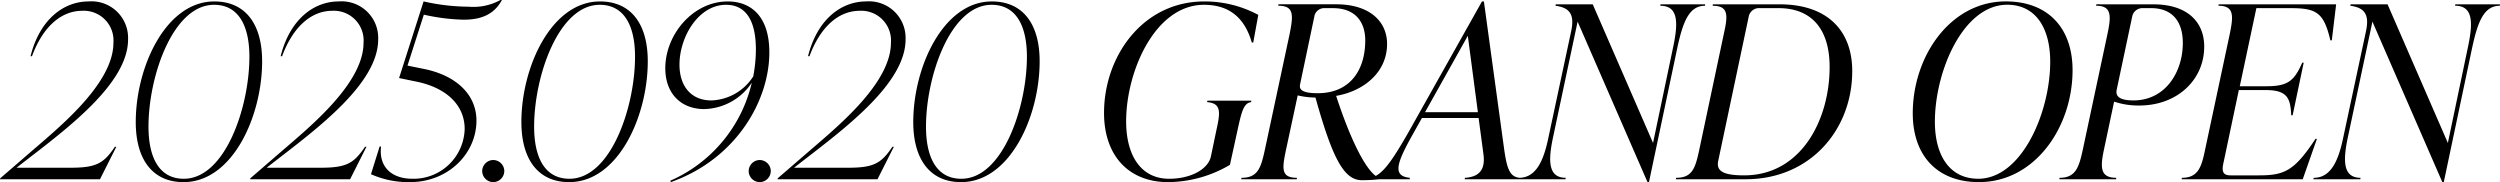
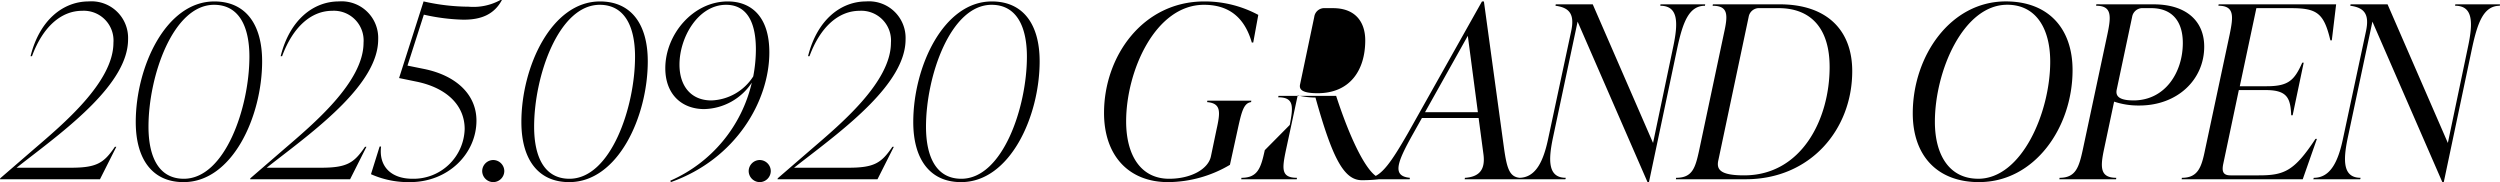
<svg xmlns="http://www.w3.org/2000/svg" width="322.555" height="23.498" viewBox="0 0 322.555 23.498">
-   <path d="M.9-1.488l.992-.775c5.58-4.309,13.392-10.106,13.392-15.779a4.721,4.721,0,0,0-5.084-4.9c-3.255,0-6.324,2.356-7.5,7.068h.186c1.395-3.782,3.751-5.859,6.479-5.859a3.833,3.833,0,0,1,4.03,4.123c0,5.084-6.51,10.509-10.261,13.733L-1.209-.124-1.24,0h12.9l2.108-4.185h-.186c-1.426,2.108-2.356,2.7-5.7,2.7ZM22.444.372c6.293,0,10.137-8.463,10.137-15.593,0-4.743-2.108-7.719-6.169-7.719-6.262,0-10.137,8.463-10.137,15.562C16.275-2.635,18.383.372,22.444.372Zm.031-.434c-3.193,0-4.557-2.759-4.557-6.727,0-6.51,3.162-15.717,8.463-15.717,3.193,0,4.557,2.759,4.557,6.7C30.938-9.3,27.807-.062,22.475-.062ZM33.17-1.488l.992-.775c5.58-4.309,13.392-10.106,13.392-15.779a4.721,4.721,0,0,0-5.084-4.9c-3.255,0-6.324,2.356-7.5,7.068h.186c1.4-3.782,3.751-5.859,6.479-5.859a3.833,3.833,0,0,1,4.03,4.123c0,5.084-6.51,10.509-10.261,13.733L31.062-.124,31.031,0h12.9l2.108-4.185h-.186c-1.426,2.108-2.356,2.7-5.7,2.7Zm25.451-19.1c2.232,0,3.906-.682,4.9-2.542h-.186a7.241,7.241,0,0,1-4.123.868,26.66,26.66,0,0,1-5.8-.682l-3.162,9.889,2.263.465c3.906.806,6.2,3.069,6.2,6.107A6.6,6.6,0,0,1,51.987-.062c-2.759,0-4.371-1.581-4.061-4.154H47.74L46.624-.651A11.822,11.822,0,0,0,51.646.372c4.991,0,8.587-3.72,8.587-7.936,0-3.379-2.635-5.828-6.758-6.665l-2.139-.434,2.108-6.572A25.65,25.65,0,0,0,58.621-20.584ZM62.4.372a1.442,1.442,0,0,0,1.426-1.426A1.442,1.442,0,0,0,62.4-2.48a1.442,1.442,0,0,0-1.426,1.426A1.442,1.442,0,0,0,62.4.372Zm9.8,0c6.293,0,10.137-8.463,10.137-15.593,0-4.743-2.108-7.719-6.169-7.719C69.9-22.94,66.03-14.477,66.03-7.378,66.03-2.635,68.138.372,72.2.372Zm.031-.434c-3.193,0-4.557-2.759-4.557-6.727,0-6.51,3.162-15.717,8.463-15.717,3.193,0,4.557,2.759,4.557,6.7C80.693-9.3,77.562-.062,72.23-.062ZM92.659-22.94c-4.5,0-8.06,4.278-8.06,8.618,0,3.348,2.108,5.27,5.022,5.27a7.566,7.566,0,0,0,6.138-3.41A18.333,18.333,0,0,1,85.25.186l.062.186c8.4-2.976,12.71-10.478,12.71-16.74C98.022-21.111,95.573-22.94,92.659-22.94ZM90.551-10.168c-2.666,0-4.123-1.891-4.123-4.619,0-3.534,2.418-7.719,6.014-7.719,2.232,0,3.844,1.581,3.844,5.766a18.826,18.826,0,0,1-.341,3.472A6.677,6.677,0,0,1,90.551-10.168ZM96.782.372a1.442,1.442,0,0,0,1.426-1.426A1.442,1.442,0,0,0,96.782-2.48a1.442,1.442,0,0,0-1.426,1.426A1.442,1.442,0,0,0,96.782.372Zm4.433-1.86.992-.775c5.58-4.309,13.392-10.106,13.392-15.779a4.721,4.721,0,0,0-5.084-4.9c-3.255,0-6.324,2.356-7.5,7.068h.186c1.395-3.782,3.751-5.859,6.479-5.859a3.833,3.833,0,0,1,4.03,4.123c0,5.084-6.51,10.509-10.261,13.733L99.107-.124,99.076,0h12.9l2.108-4.185h-.186c-1.426,2.108-2.356,2.7-5.7,2.7ZM122.76.372c6.293,0,10.137-8.463,10.137-15.593,0-4.743-2.108-7.719-6.169-7.719-6.262,0-10.137,8.463-10.137,15.562C116.591-2.635,118.7.372,122.76.372Zm.031-.434c-3.193,0-4.557-2.759-4.557-6.727,0-6.51,3.162-15.717,8.463-15.717,3.193,0,4.557,2.759,4.557,6.7C131.254-9.3,128.123-.062,122.791-.062Zm26.691.434a15.871,15.871,0,0,0,7.967-2.232l.992-4.526c.5-2.294.775-3.441,1.736-3.565l.031-.186h-5.673l-.031.186c1.86.155,1.705,1.333,1.209,3.565L155-2.976c-.341,1.705-2.635,2.914-5.394,2.914-3.689,0-5.549-3.069-5.549-7.409,0-6.479,3.751-15.035,10.044-15.035,3.317,0,5.27,1.736,6.169,4.867h.186l.651-3.565a14.593,14.593,0,0,0-6.975-1.736c-7.9,0-12.927,7.037-12.927,14.384C141.205-3.1,144.336.372,149.482.372Zm21.669-11.129c3.472-.589,6.572-2.976,6.572-6.7,0-2.914-2.263-5.115-6.572-5.115h-7.44l-.031.186c2.046,0,1.953,1.178,1.488,3.565L161.944-3.751c-.5,2.294-.9,3.565-3.007,3.565L158.906,0h7.161l.031-.186c-2.077,0-1.922-1.178-1.426-3.565l1.519-7.068a10.236,10.236,0,0,0,2.294.279c2.17,7.781,3.658,10.664,5.983,10.664A18.988,18.988,0,0,0,176.7,0l.031-.186C175.243-.62,173.1-4.774,171.151-10.757Zm-2.821-10.2a1.3,1.3,0,0,1,1.4-1.116h1.023c2.945,0,4.154,1.86,4.154,4.154,0,3.906-2.015,6.82-6.138,6.82-2.108,0-2.418-.527-2.263-1.178Zm21.886-1.984h-.248L180.42-5.952c-2.139,3.72-3.379,5.518-4.867,5.766L175.522,0h5.115l.031-.186c-2.325-.217-1.674-1.953.372-5.611L182.218-7.9h7.316l.62,4.65c.279,2.046-.558,2.945-2.387,3.069L187.736,0H194.8l.031-.186c-1.3-.124-1.643-1.178-2.015-3.782Zm-2.077,4.433,1.3,9.858h-6.82Zm24.831-3.875c2.325,0,2.356,2.139,1.643,5.425L212.04-4.681l-7.781-17.887h-4.774l-.031.186c1.891.248,2.48,1.178,2.015,3.317L198.524-5.3c-.62,2.976-1.612,5.115-3.782,5.115L194.68,0h6.045l.062-.186c-2.263,0-2.294-2.139-1.674-5.115l3.193-15.035L211.327.372h.186l3.658-17.329c.713-3.286,1.488-5.425,3.565-5.425l.031-.186H213ZM224.006,0c8.277,0,13.733-6.355,13.733-13.95,0-5.332-3.317-8.618-9.362-8.618h-8.618l-.031.186c2.046,0,1.984,1.209,1.457,3.565L217.992-3.751c-.5,2.294-.868,3.565-2.976,3.565L214.985,0Zm-.217-.5c-3.131,0-3.6-.775-3.317-1.984l3.906-18.476a1.35,1.35,0,0,1,1.426-1.116h2.418c4.216,0,6.6,2.635,6.6,7.6C234.825-7.75,231.2-.5,223.789-.5Zm30.318.868c7.161,0,12.059-7.037,12.059-14.446,0-5.425-3.162-8.866-8.618-8.866-7.13,0-12,7.037-12,14.446C245.551-3.1,248.651.372,254.107.372Zm-.124-.434c-3.72,0-5.58-3.069-5.58-7.347,0-6.541,3.658-15.1,9.331-15.1,3.72,0,5.549,3.069,5.549,7.347C263.283-8.649,259.625-.062,253.983-.062Zm15.252-22.506-.031.186c2.046,0,1.953,1.333,1.457,3.689L267.5-3.875c-.5,2.294-.9,3.689-3.007,3.689L264.461,0h7.316l.031-.186c-2.108,0-2.077-1.364-1.581-3.689l1.3-6.138a9.847,9.847,0,0,0,3.255.5c4.9,0,8.37-3.317,8.37-7.595,0-3.41-2.449-5.456-6.51-5.456Zm4.774,12.4c-2.232,0-2.263-.837-2.139-1.426l1.984-9.362a1.35,1.35,0,0,1,1.426-1.116H276.3c2.666,0,4.092,1.643,4.092,4.5C280.395-13.857,278.163-10.168,274.009-10.168Zm10.974-12.214c2.108,0,1.922,1.4,1.457,3.689L283.278-3.875c-.465,2.294-.9,3.689-3.007,3.689L280.24,0h15.624l1.829-5.208h-.186C294.779-1.054,293.477-.5,290.191-.5h-3.658c-.961,0-1.116-.527-.93-1.457l2.015-9.548h3.472c2.79,0,3.193,1.054,3.286,3.255h.186l1.426-6.789H295.8C294.779-12.741,294-12,291.214-12h-3.472l2.139-10.075h4.433c3.379,0,4.278.62,5.115,4.154h.186l.558-4.65H285.014Zm30.535,0c2.325,0,2.356,2.139,1.643,5.425L314.588-4.681l-7.781-17.887h-4.774l-.031.186c1.891.248,2.48,1.178,2.015,3.317L301.072-5.3c-.62,2.976-1.612,5.115-3.782,5.115L297.228,0h6.045l.062-.186c-2.263,0-2.294-2.139-1.674-5.115l3.193-15.035L313.875.372h.186l3.658-17.329c.713-3.286,1.488-5.425,3.565-5.425l.031-.186h-5.766Z" transform="translate(1.24 23.126)" />
+   <path d="M.9-1.488l.992-.775c5.58-4.309,13.392-10.106,13.392-15.779a4.721,4.721,0,0,0-5.084-4.9c-3.255,0-6.324,2.356-7.5,7.068h.186c1.395-3.782,3.751-5.859,6.479-5.859a3.833,3.833,0,0,1,4.03,4.123c0,5.084-6.51,10.509-10.261,13.733L-1.209-.124-1.24,0h12.9l2.108-4.185h-.186c-1.426,2.108-2.356,2.7-5.7,2.7ZM22.444.372c6.293,0,10.137-8.463,10.137-15.593,0-4.743-2.108-7.719-6.169-7.719-6.262,0-10.137,8.463-10.137,15.562C16.275-2.635,18.383.372,22.444.372Zm.031-.434c-3.193,0-4.557-2.759-4.557-6.727,0-6.51,3.162-15.717,8.463-15.717,3.193,0,4.557,2.759,4.557,6.7C30.938-9.3,27.807-.062,22.475-.062ZM33.17-1.488l.992-.775c5.58-4.309,13.392-10.106,13.392-15.779a4.721,4.721,0,0,0-5.084-4.9c-3.255,0-6.324,2.356-7.5,7.068h.186c1.4-3.782,3.751-5.859,6.479-5.859a3.833,3.833,0,0,1,4.03,4.123c0,5.084-6.51,10.509-10.261,13.733L31.062-.124,31.031,0h12.9l2.108-4.185h-.186c-1.426,2.108-2.356,2.7-5.7,2.7Zm25.451-19.1c2.232,0,3.906-.682,4.9-2.542h-.186a7.241,7.241,0,0,1-4.123.868,26.66,26.66,0,0,1-5.8-.682l-3.162,9.889,2.263.465c3.906.806,6.2,3.069,6.2,6.107A6.6,6.6,0,0,1,51.987-.062c-2.759,0-4.371-1.581-4.061-4.154H47.74L46.624-.651A11.822,11.822,0,0,0,51.646.372c4.991,0,8.587-3.72,8.587-7.936,0-3.379-2.635-5.828-6.758-6.665l-2.139-.434,2.108-6.572A25.65,25.65,0,0,0,58.621-20.584ZM62.4.372a1.442,1.442,0,0,0,1.426-1.426A1.442,1.442,0,0,0,62.4-2.48a1.442,1.442,0,0,0-1.426,1.426A1.442,1.442,0,0,0,62.4.372Zm9.8,0c6.293,0,10.137-8.463,10.137-15.593,0-4.743-2.108-7.719-6.169-7.719C69.9-22.94,66.03-14.477,66.03-7.378,66.03-2.635,68.138.372,72.2.372Zm.031-.434c-3.193,0-4.557-2.759-4.557-6.727,0-6.51,3.162-15.717,8.463-15.717,3.193,0,4.557,2.759,4.557,6.7C80.693-9.3,77.562-.062,72.23-.062ZM92.659-22.94c-4.5,0-8.06,4.278-8.06,8.618,0,3.348,2.108,5.27,5.022,5.27a7.566,7.566,0,0,0,6.138-3.41A18.333,18.333,0,0,1,85.25.186l.062.186c8.4-2.976,12.71-10.478,12.71-16.74C98.022-21.111,95.573-22.94,92.659-22.94ZM90.551-10.168c-2.666,0-4.123-1.891-4.123-4.619,0-3.534,2.418-7.719,6.014-7.719,2.232,0,3.844,1.581,3.844,5.766a18.826,18.826,0,0,1-.341,3.472A6.677,6.677,0,0,1,90.551-10.168ZM96.782.372a1.442,1.442,0,0,0,1.426-1.426A1.442,1.442,0,0,0,96.782-2.48a1.442,1.442,0,0,0-1.426,1.426A1.442,1.442,0,0,0,96.782.372Zm4.433-1.86.992-.775c5.58-4.309,13.392-10.106,13.392-15.779a4.721,4.721,0,0,0-5.084-4.9c-3.255,0-6.324,2.356-7.5,7.068h.186c1.395-3.782,3.751-5.859,6.479-5.859a3.833,3.833,0,0,1,4.03,4.123c0,5.084-6.51,10.509-10.261,13.733L99.107-.124,99.076,0h12.9l2.108-4.185h-.186c-1.426,2.108-2.356,2.7-5.7,2.7ZM122.76.372c6.293,0,10.137-8.463,10.137-15.593,0-4.743-2.108-7.719-6.169-7.719-6.262,0-10.137,8.463-10.137,15.562C116.591-2.635,118.7.372,122.76.372Zm.031-.434c-3.193,0-4.557-2.759-4.557-6.727,0-6.51,3.162-15.717,8.463-15.717,3.193,0,4.557,2.759,4.557,6.7C131.254-9.3,128.123-.062,122.791-.062Zm26.691.434a15.871,15.871,0,0,0,7.967-2.232l.992-4.526c.5-2.294.775-3.441,1.736-3.565l.031-.186h-5.673l-.031.186c1.86.155,1.705,1.333,1.209,3.565L155-2.976c-.341,1.705-2.635,2.914-5.394,2.914-3.689,0-5.549-3.069-5.549-7.409,0-6.479,3.751-15.035,10.044-15.035,3.317,0,5.27,1.736,6.169,4.867h.186l.651-3.565a14.593,14.593,0,0,0-6.975-1.736c-7.9,0-12.927,7.037-12.927,14.384C141.205-3.1,144.336.372,149.482.372Zm21.669-11.129h-7.44l-.031.186c2.046,0,1.953,1.178,1.488,3.565L161.944-3.751c-.5,2.294-.9,3.565-3.007,3.565L158.906,0h7.161l.031-.186c-2.077,0-1.922-1.178-1.426-3.565l1.519-7.068a10.236,10.236,0,0,0,2.294.279c2.17,7.781,3.658,10.664,5.983,10.664A18.988,18.988,0,0,0,176.7,0l.031-.186C175.243-.62,173.1-4.774,171.151-10.757Zm-2.821-10.2a1.3,1.3,0,0,1,1.4-1.116h1.023c2.945,0,4.154,1.86,4.154,4.154,0,3.906-2.015,6.82-6.138,6.82-2.108,0-2.418-.527-2.263-1.178Zm21.886-1.984h-.248L180.42-5.952c-2.139,3.72-3.379,5.518-4.867,5.766L175.522,0h5.115l.031-.186c-2.325-.217-1.674-1.953.372-5.611L182.218-7.9h7.316l.62,4.65c.279,2.046-.558,2.945-2.387,3.069L187.736,0H194.8l.031-.186c-1.3-.124-1.643-1.178-2.015-3.782Zm-2.077,4.433,1.3,9.858h-6.82Zm24.831-3.875c2.325,0,2.356,2.139,1.643,5.425L212.04-4.681l-7.781-17.887h-4.774l-.031.186c1.891.248,2.48,1.178,2.015,3.317L198.524-5.3c-.62,2.976-1.612,5.115-3.782,5.115L194.68,0h6.045l.062-.186c-2.263,0-2.294-2.139-1.674-5.115l3.193-15.035L211.327.372h.186l3.658-17.329c.713-3.286,1.488-5.425,3.565-5.425l.031-.186H213ZM224.006,0c8.277,0,13.733-6.355,13.733-13.95,0-5.332-3.317-8.618-9.362-8.618h-8.618l-.031.186c2.046,0,1.984,1.209,1.457,3.565L217.992-3.751c-.5,2.294-.868,3.565-2.976,3.565L214.985,0Zm-.217-.5c-3.131,0-3.6-.775-3.317-1.984l3.906-18.476a1.35,1.35,0,0,1,1.426-1.116h2.418c4.216,0,6.6,2.635,6.6,7.6C234.825-7.75,231.2-.5,223.789-.5Zm30.318.868c7.161,0,12.059-7.037,12.059-14.446,0-5.425-3.162-8.866-8.618-8.866-7.13,0-12,7.037-12,14.446C245.551-3.1,248.651.372,254.107.372Zm-.124-.434c-3.72,0-5.58-3.069-5.58-7.347,0-6.541,3.658-15.1,9.331-15.1,3.72,0,5.549,3.069,5.549,7.347C263.283-8.649,259.625-.062,253.983-.062Zm15.252-22.506-.031.186c2.046,0,1.953,1.333,1.457,3.689L267.5-3.875c-.5,2.294-.9,3.689-3.007,3.689L264.461,0h7.316l.031-.186c-2.108,0-2.077-1.364-1.581-3.689l1.3-6.138a9.847,9.847,0,0,0,3.255.5c4.9,0,8.37-3.317,8.37-7.595,0-3.41-2.449-5.456-6.51-5.456Zm4.774,12.4c-2.232,0-2.263-.837-2.139-1.426l1.984-9.362a1.35,1.35,0,0,1,1.426-1.116H276.3c2.666,0,4.092,1.643,4.092,4.5C280.395-13.857,278.163-10.168,274.009-10.168Zm10.974-12.214c2.108,0,1.922,1.4,1.457,3.689L283.278-3.875c-.465,2.294-.9,3.689-3.007,3.689L280.24,0h15.624l1.829-5.208h-.186C294.779-1.054,293.477-.5,290.191-.5h-3.658c-.961,0-1.116-.527-.93-1.457l2.015-9.548h3.472c2.79,0,3.193,1.054,3.286,3.255h.186l1.426-6.789H295.8C294.779-12.741,294-12,291.214-12h-3.472l2.139-10.075h4.433c3.379,0,4.278.62,5.115,4.154h.186l.558-4.65H285.014Zm30.535,0c2.325,0,2.356,2.139,1.643,5.425L314.588-4.681l-7.781-17.887h-4.774l-.031.186c1.891.248,2.48,1.178,2.015,3.317L301.072-5.3c-.62,2.976-1.612,5.115-3.782,5.115L297.228,0h6.045l.062-.186c-2.263,0-2.294-2.139-1.674-5.115l3.193-15.035L313.875.372h.186l3.658-17.329c.713-3.286,1.488-5.425,3.565-5.425l.031-.186h-5.766Z" transform="translate(1.24 23.126)" />
</svg>